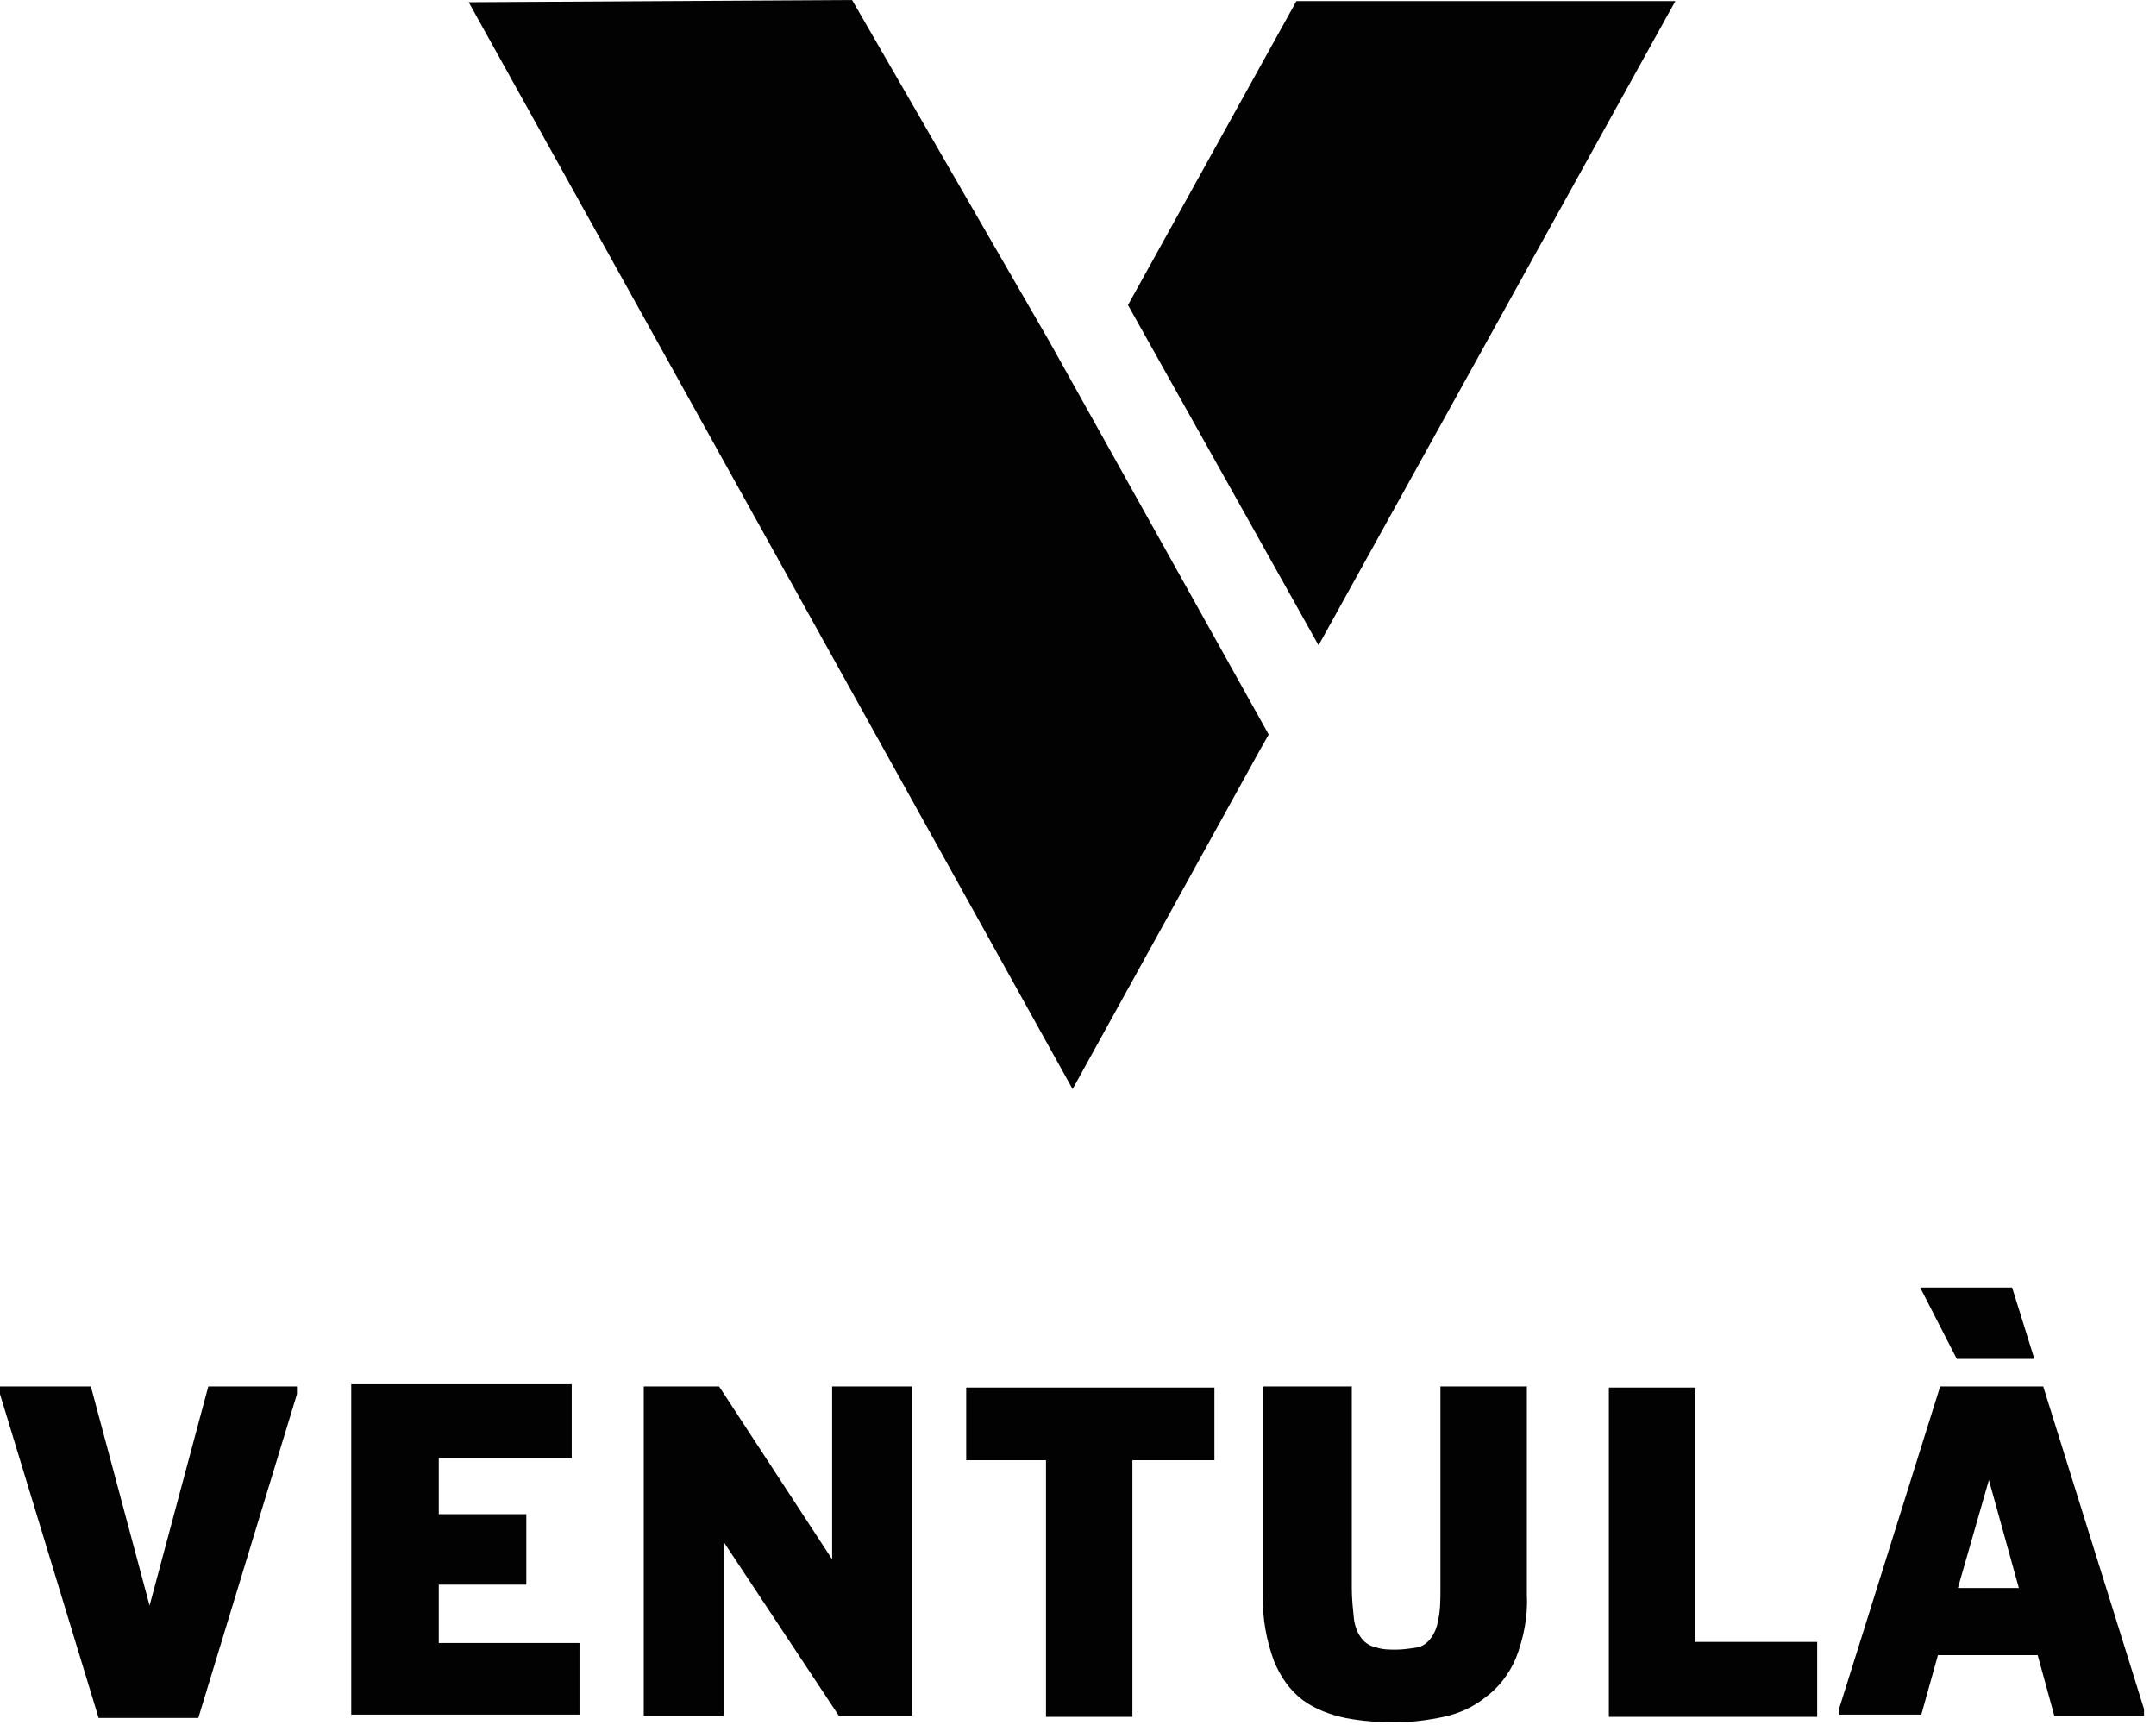
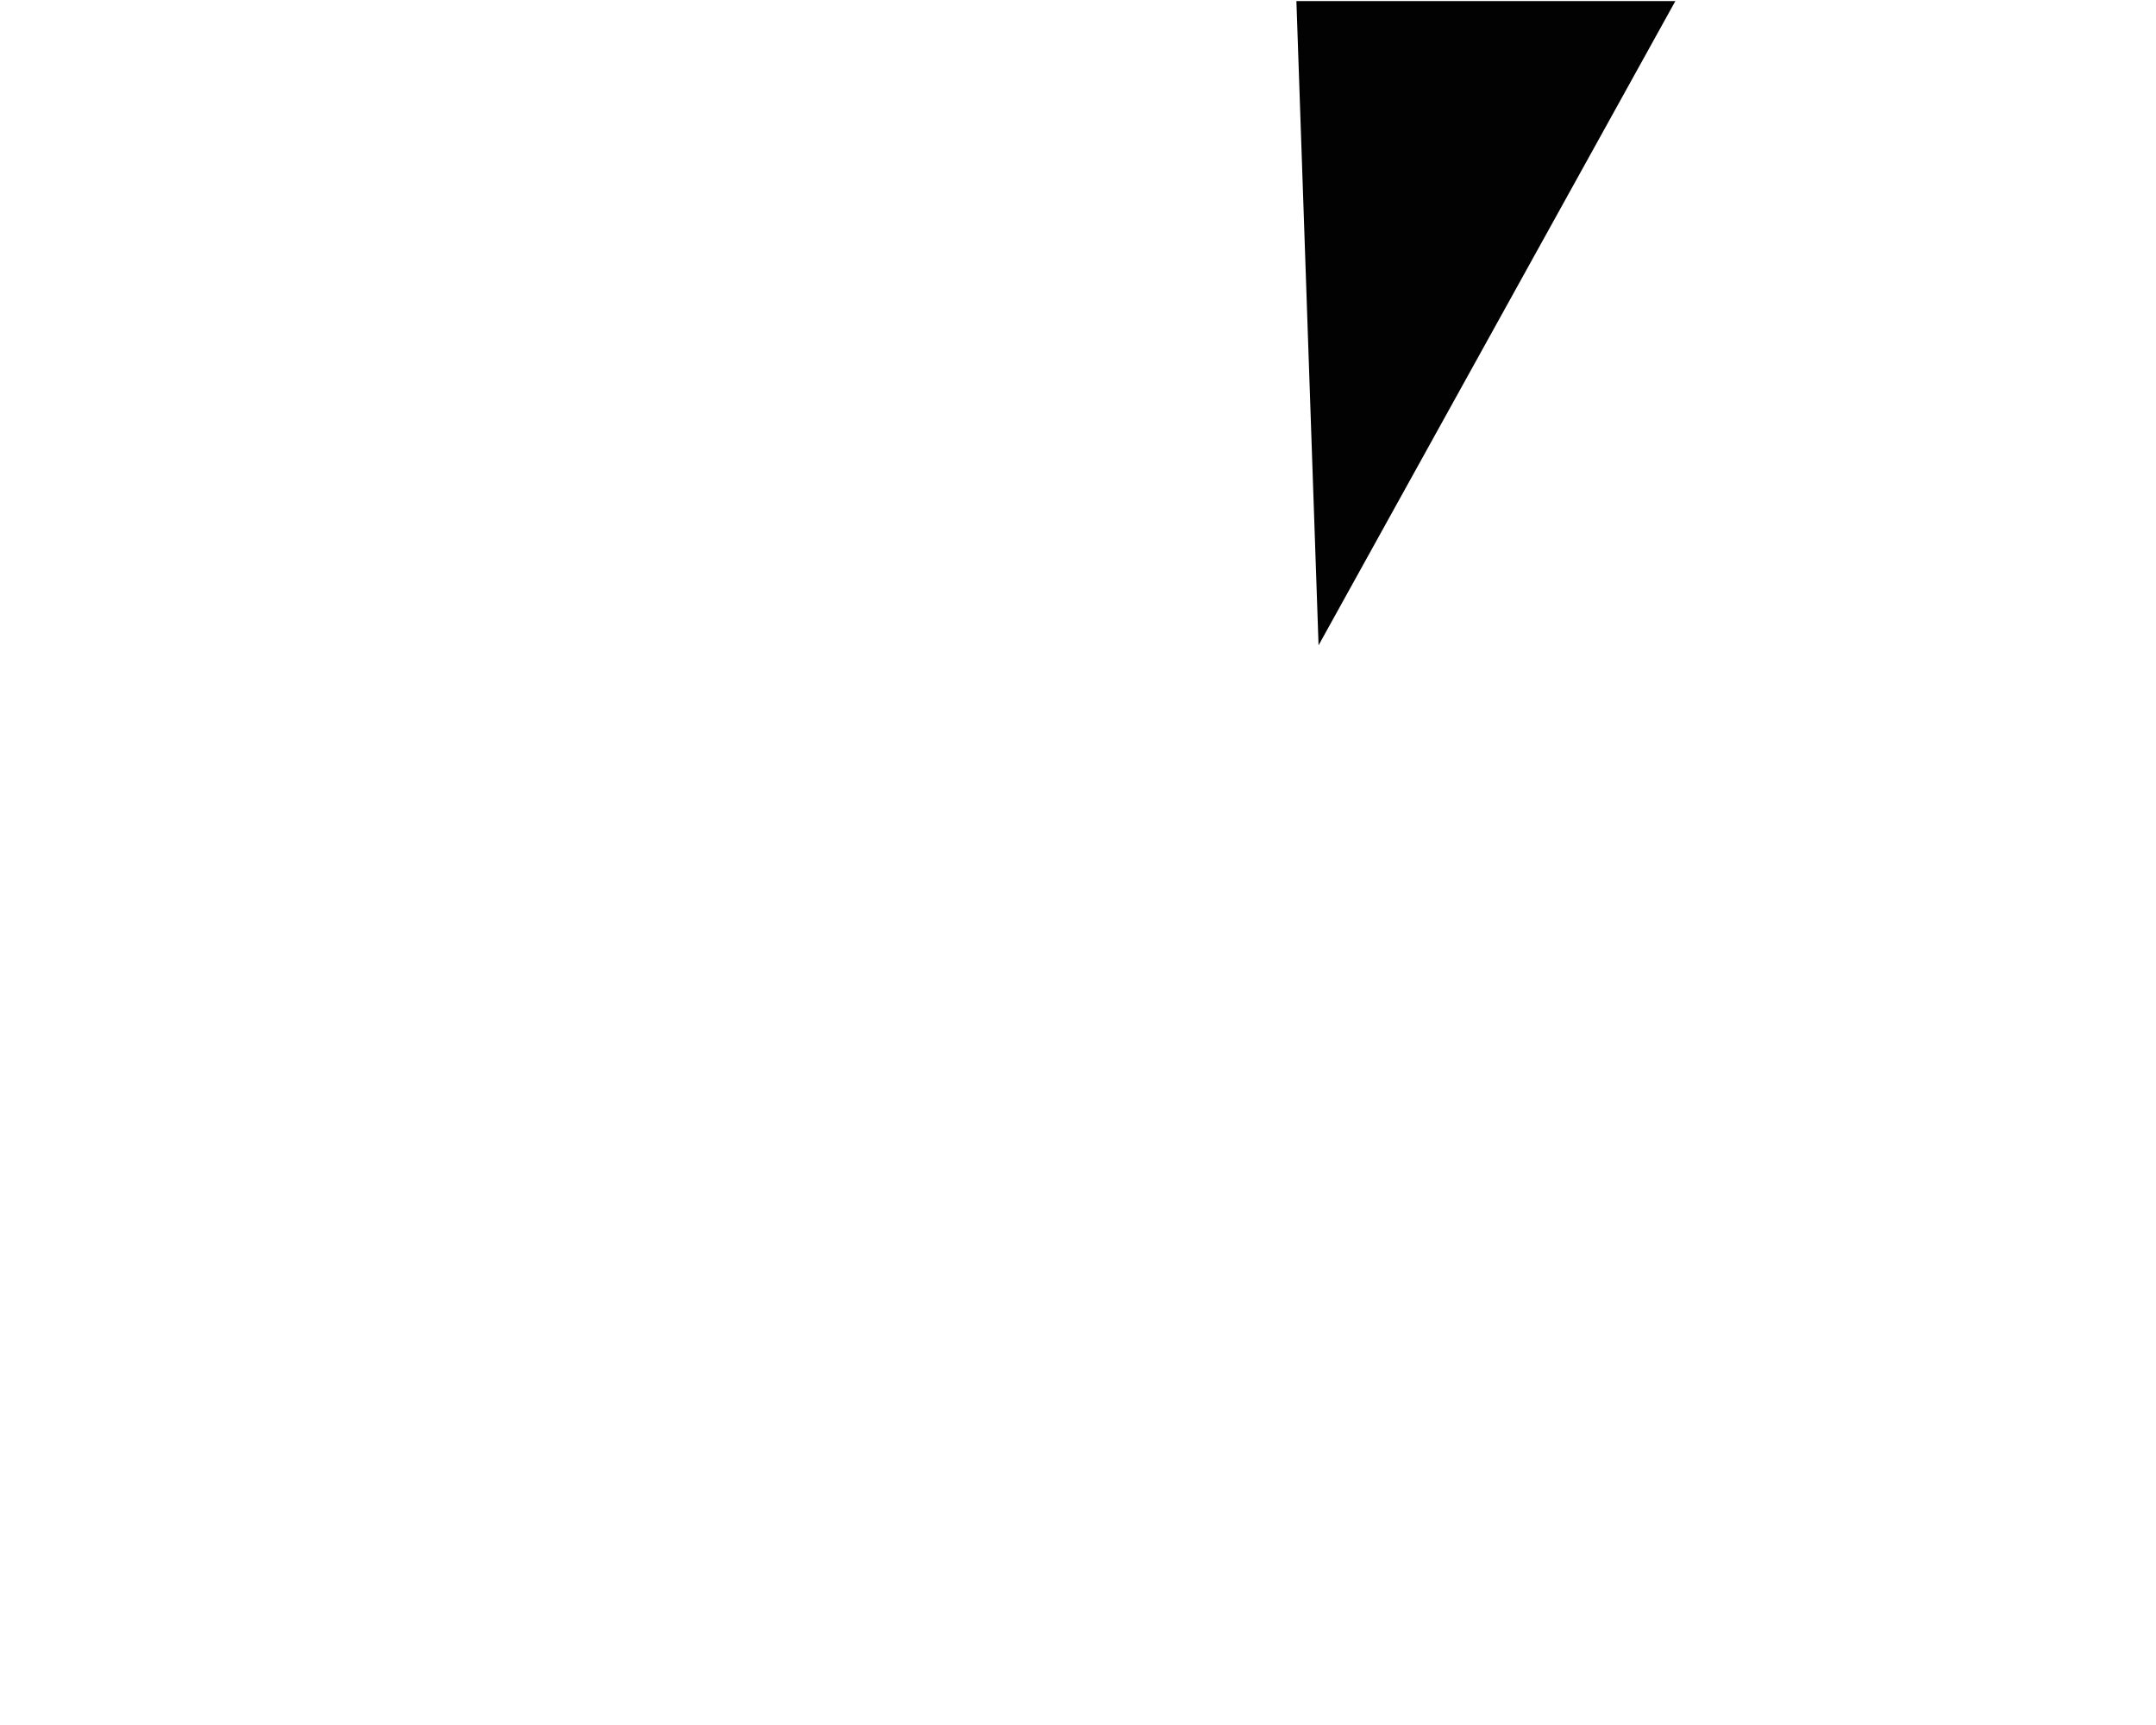
<svg xmlns="http://www.w3.org/2000/svg" width="130" height="104" viewBox="0 0 130 104" fill="none">
-   <path d="M101.018 0.067H78.169L68.014 18.391L79.505 38.906L101.018 0.067Z" fill="#020202" />
-   <path d="M51.378 0L28.262 0.133L64.674 65.662L75.898 45.346L76.499 44.284L63.27 20.582L51.378 0Z" fill="#020202" />
-   <path d="M0 83.588H5.479L9.019 96.8L12.56 83.588H17.905V84.053L11.959 103.572H5.946L0 84.053V83.588ZM34.474 83.588V87.903H26.457V91.289H31.735V95.538H26.457V99.057H34.942V103.373H21.179V83.455H34.474V83.588ZM43.36 83.588L50.175 94.011V83.588H54.985V103.439H50.576L43.627 92.949V103.439H38.817V83.588H43.36ZM58.259 88.036V83.654H73.225V88.036H68.281V103.506H63.069V88.036H58.259ZM81.509 83.588V95.738C81.509 96.402 81.576 96.999 81.643 97.663C81.71 98.061 81.843 98.46 82.111 98.792C82.311 99.058 82.645 99.257 82.979 99.323C83.38 99.456 83.781 99.456 84.182 99.456C84.583 99.456 85.05 99.389 85.451 99.323C85.785 99.257 86.052 99.058 86.253 98.792C86.52 98.46 86.653 98.061 86.72 97.663C86.854 97.066 86.854 96.402 86.854 95.738V83.588H92.065V96.203C92.132 97.464 91.865 98.792 91.397 99.987C90.996 100.916 90.395 101.713 89.593 102.31C88.858 102.908 87.99 103.306 87.055 103.506C86.119 103.705 85.117 103.838 84.182 103.838C83.179 103.838 82.111 103.771 81.108 103.572C80.173 103.373 79.305 103.041 78.57 102.51C77.768 101.912 77.233 101.116 76.832 100.186C76.365 98.925 76.097 97.53 76.164 96.203V83.588H81.509ZM102.221 83.588V98.991H109.57V103.506H97.009V83.654H102.221V83.588ZM116.986 83.588H123.199L129.279 103.041V103.439H123.867L122.865 99.787H116.852L115.85 103.373H110.906V102.975L116.986 83.588ZM119.925 89.231L118.055 95.738H121.73L119.925 89.231Z" fill="#020202" />
-   <path d="M122.665 81.928L121.325 77.624H115.779L117.988 81.928H122.665Z" fill="#020202" />
+   <path d="M101.018 0.067H78.169L79.505 38.906L101.018 0.067Z" fill="#020202" />
</svg>